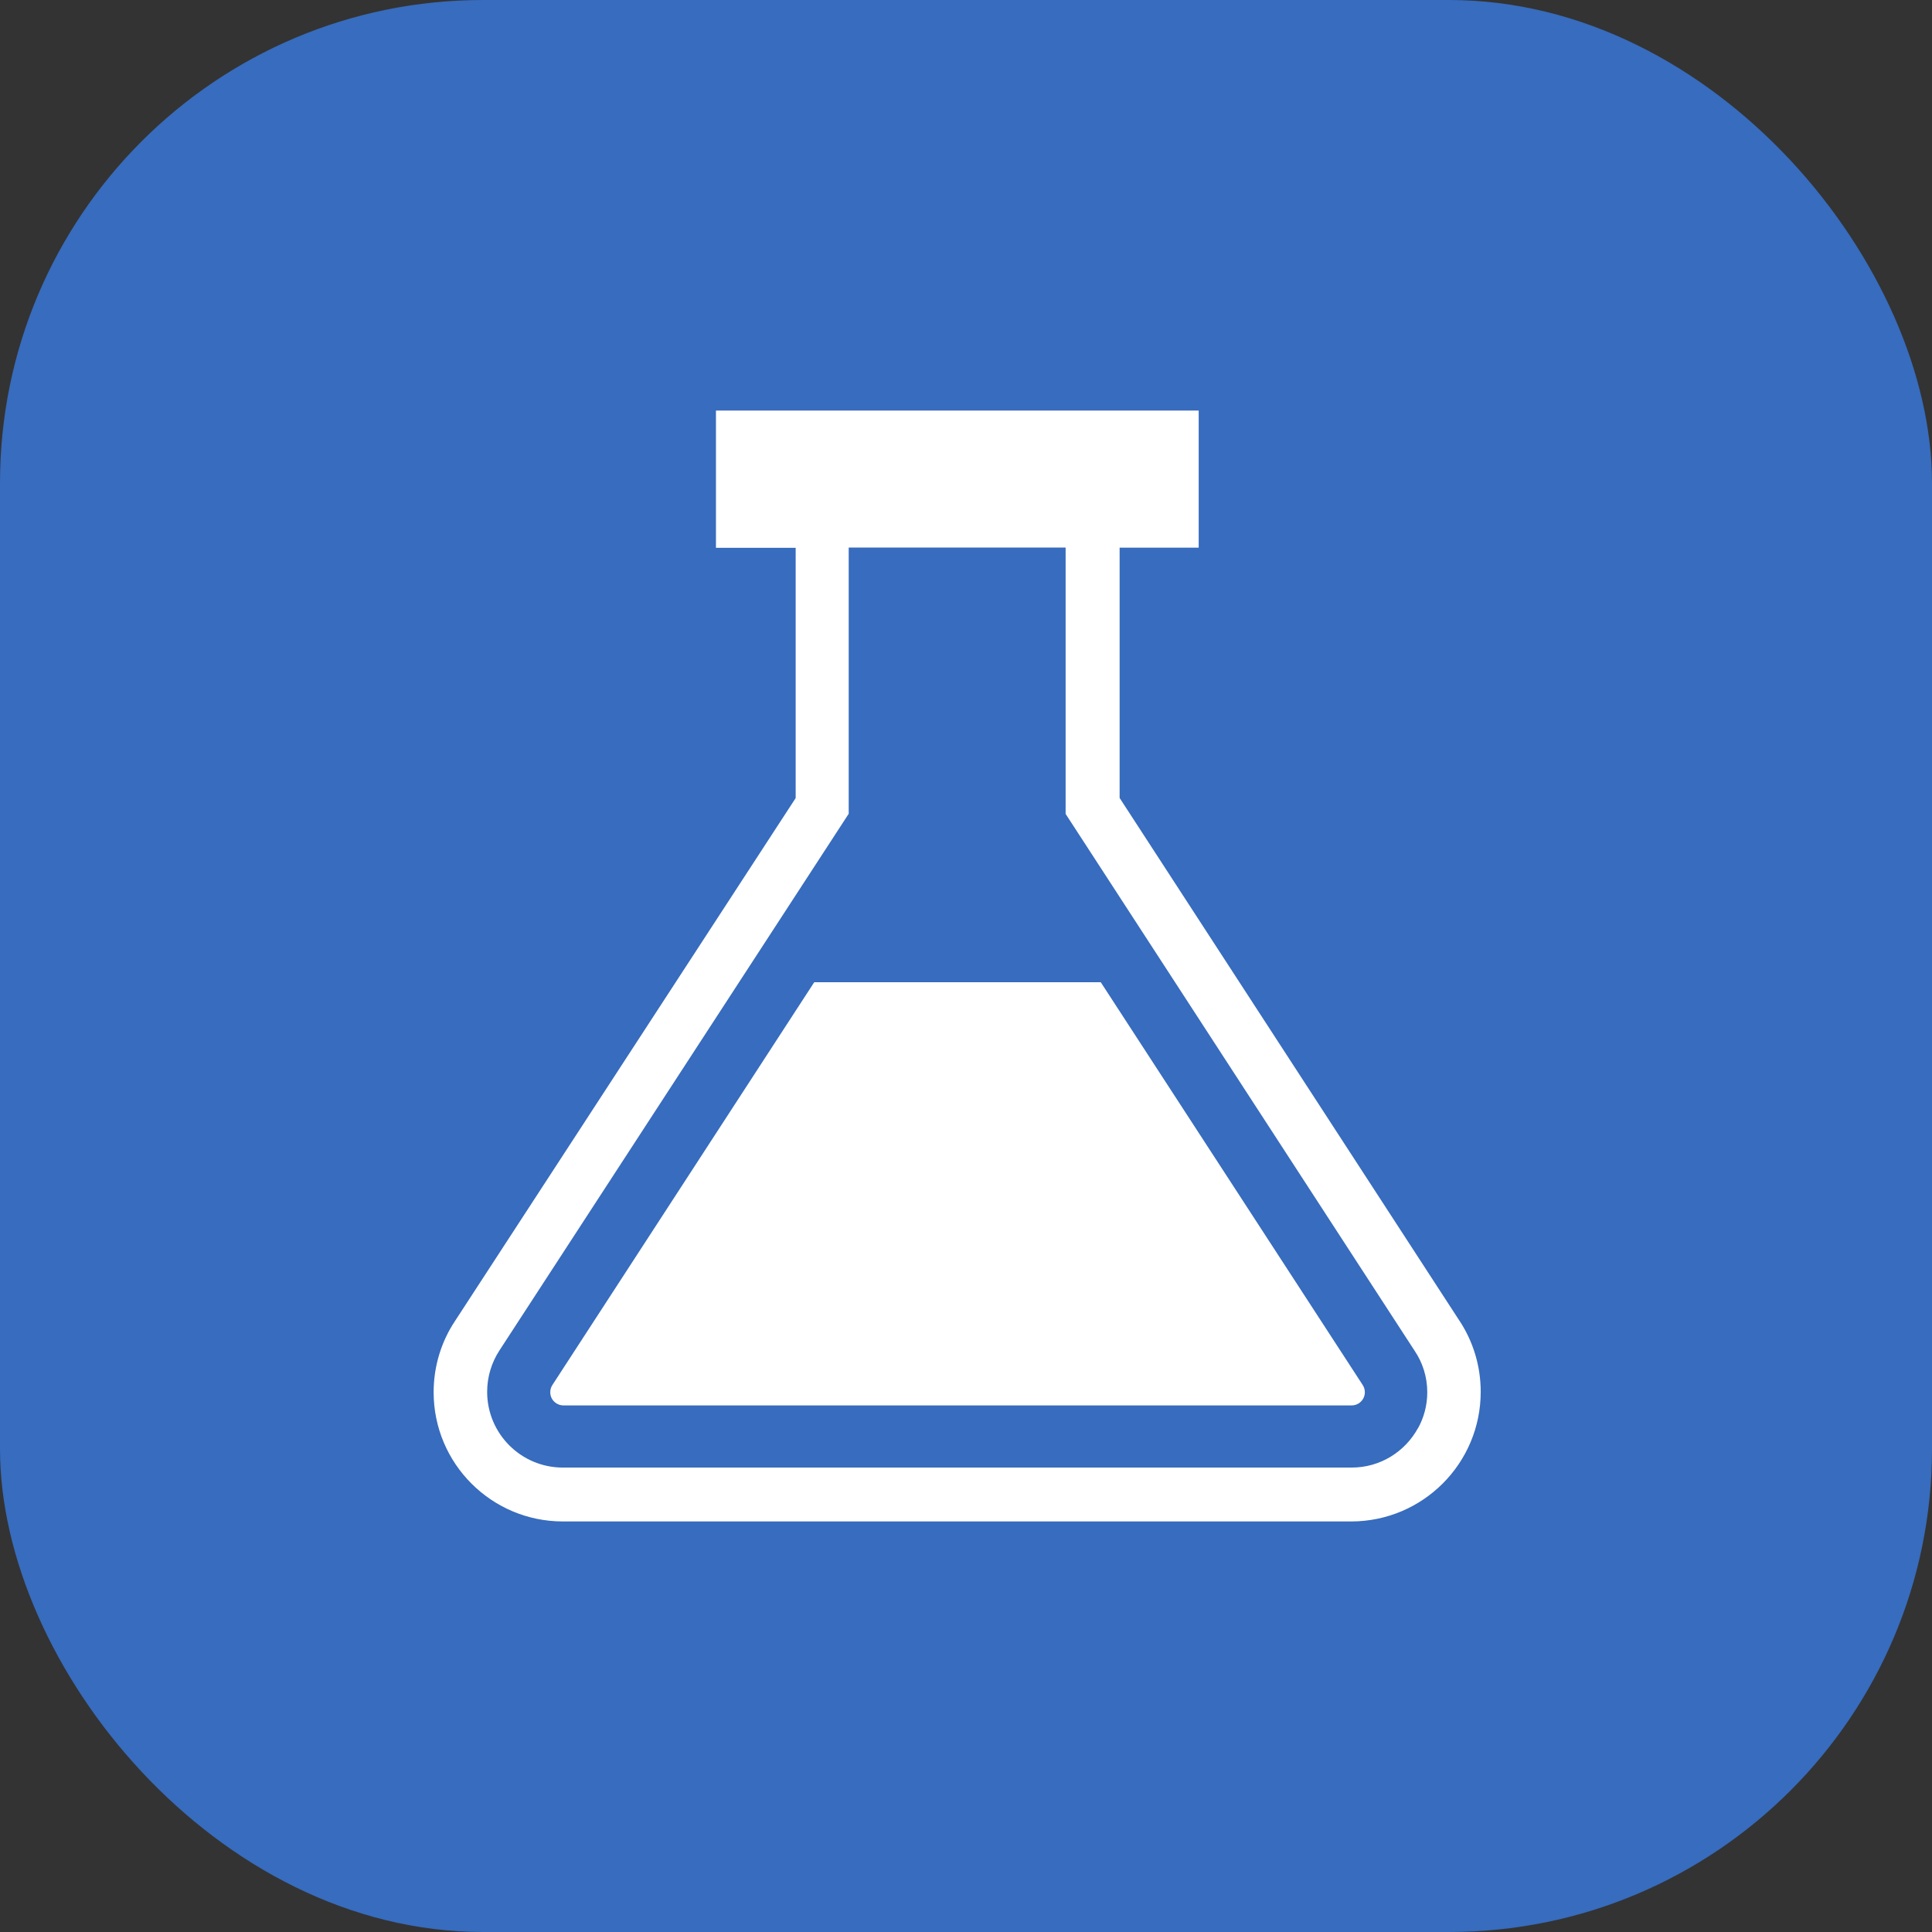
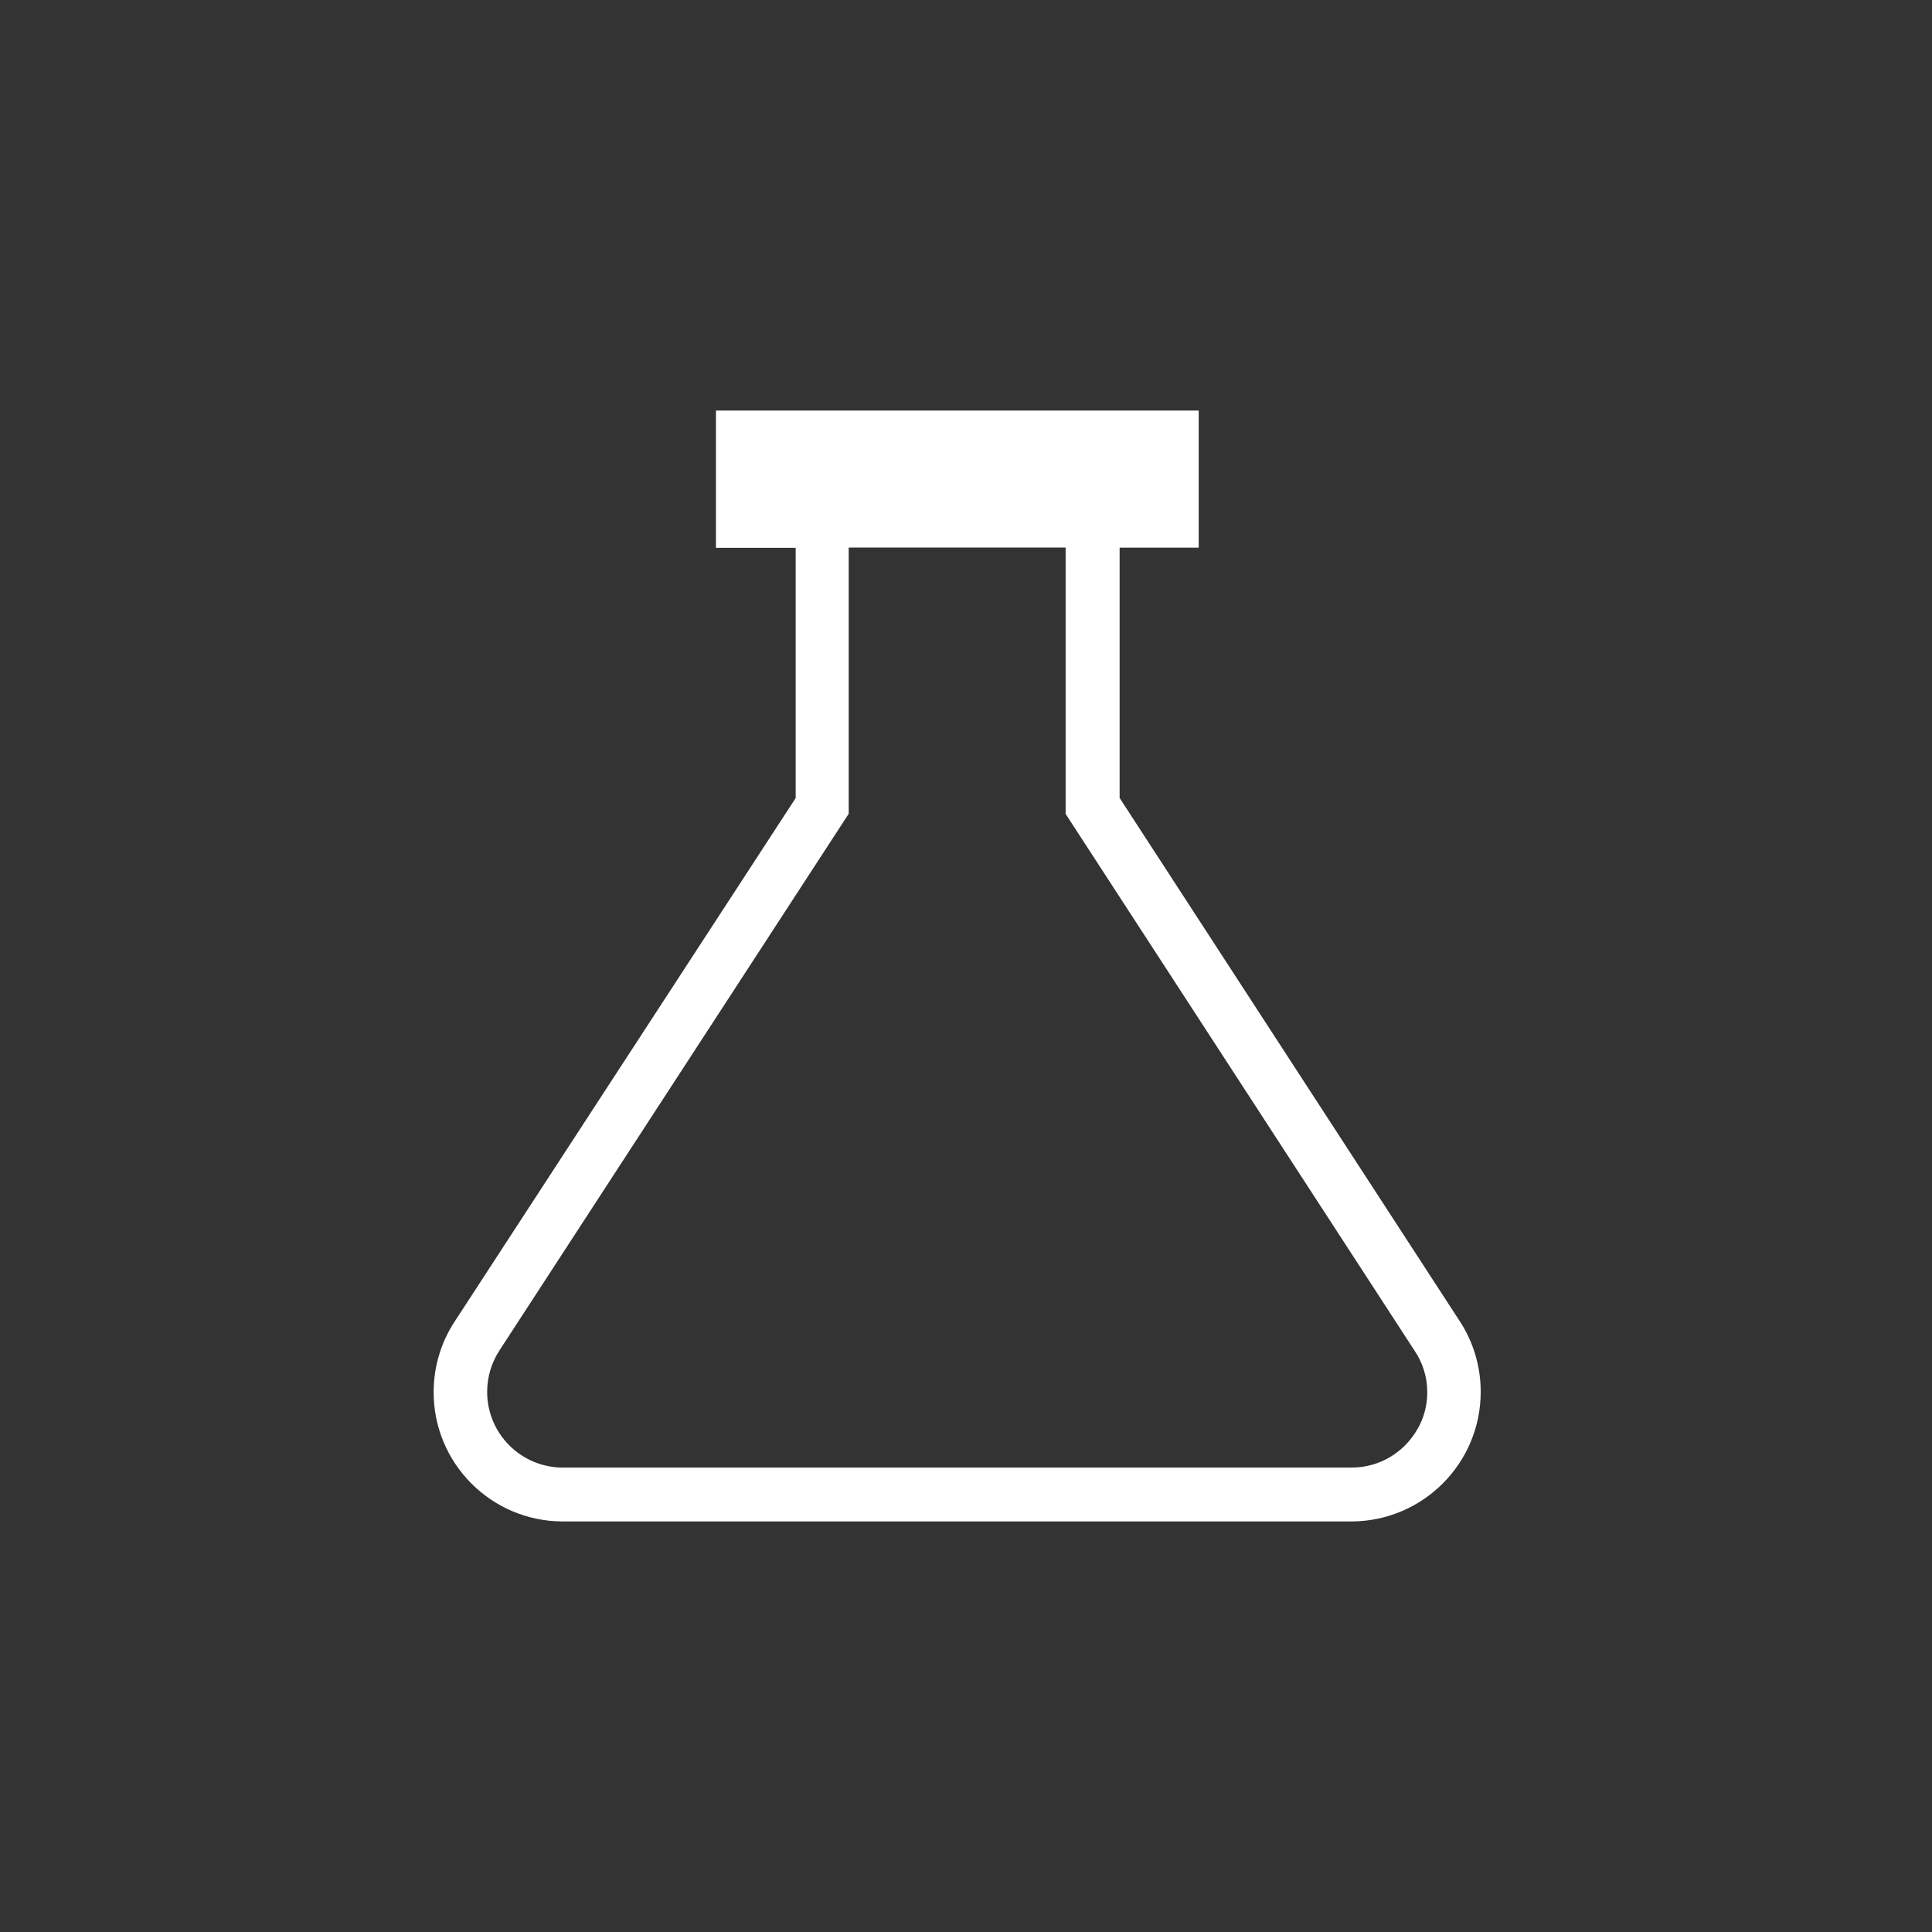
<svg xmlns="http://www.w3.org/2000/svg" width="80" height="80" viewBox="0 0 80 80" fill="none">
  <rect x="0" y="0" width="80" height="80" fill="#333333" stroke="none" />
-   <rect width="80" height="80" rx="20" fill="#376CBE" />
  <path d="M60.453 54.72L46.361 33.041V22.677H49.635V17H29.646V22.683H32.947V33.046L18.828 54.72C18.282 55.546 17.956 56.56 17.956 57.649C17.956 60.604 20.352 63 23.308 63H23.314H55.956C58.916 62.994 61.313 60.595 61.313 57.633C61.313 56.55 60.993 55.542 60.441 54.699L60.455 54.72H60.453ZM58.718 59.132C58.178 60.115 57.15 60.769 55.97 60.769C55.966 60.769 55.962 60.769 55.958 60.769H23.314H23.308C21.575 60.769 20.172 59.366 20.172 57.633C20.172 57.001 20.36 56.41 20.682 55.918L20.674 55.929L35.143 33.696V22.673H44.125V33.702L58.578 55.935C58.904 56.416 59.1 57.01 59.1 57.651C59.1 58.197 58.958 58.711 58.709 59.155L58.716 59.14L58.718 59.132Z" fill="white" />
-   <path d="M45.581 40.673H33.715L22.877 57.344C22.819 57.43 22.785 57.536 22.785 57.649C22.785 57.746 22.809 57.837 22.854 57.917L22.852 57.915C22.947 58.082 23.124 58.193 23.327 58.195H55.97C56.173 58.195 56.351 58.084 56.445 57.917L56.447 57.915C56.489 57.839 56.516 57.746 56.516 57.651C56.516 57.538 56.481 57.43 56.422 57.344L56.424 57.346L45.581 40.673Z" fill="white" />
</svg>